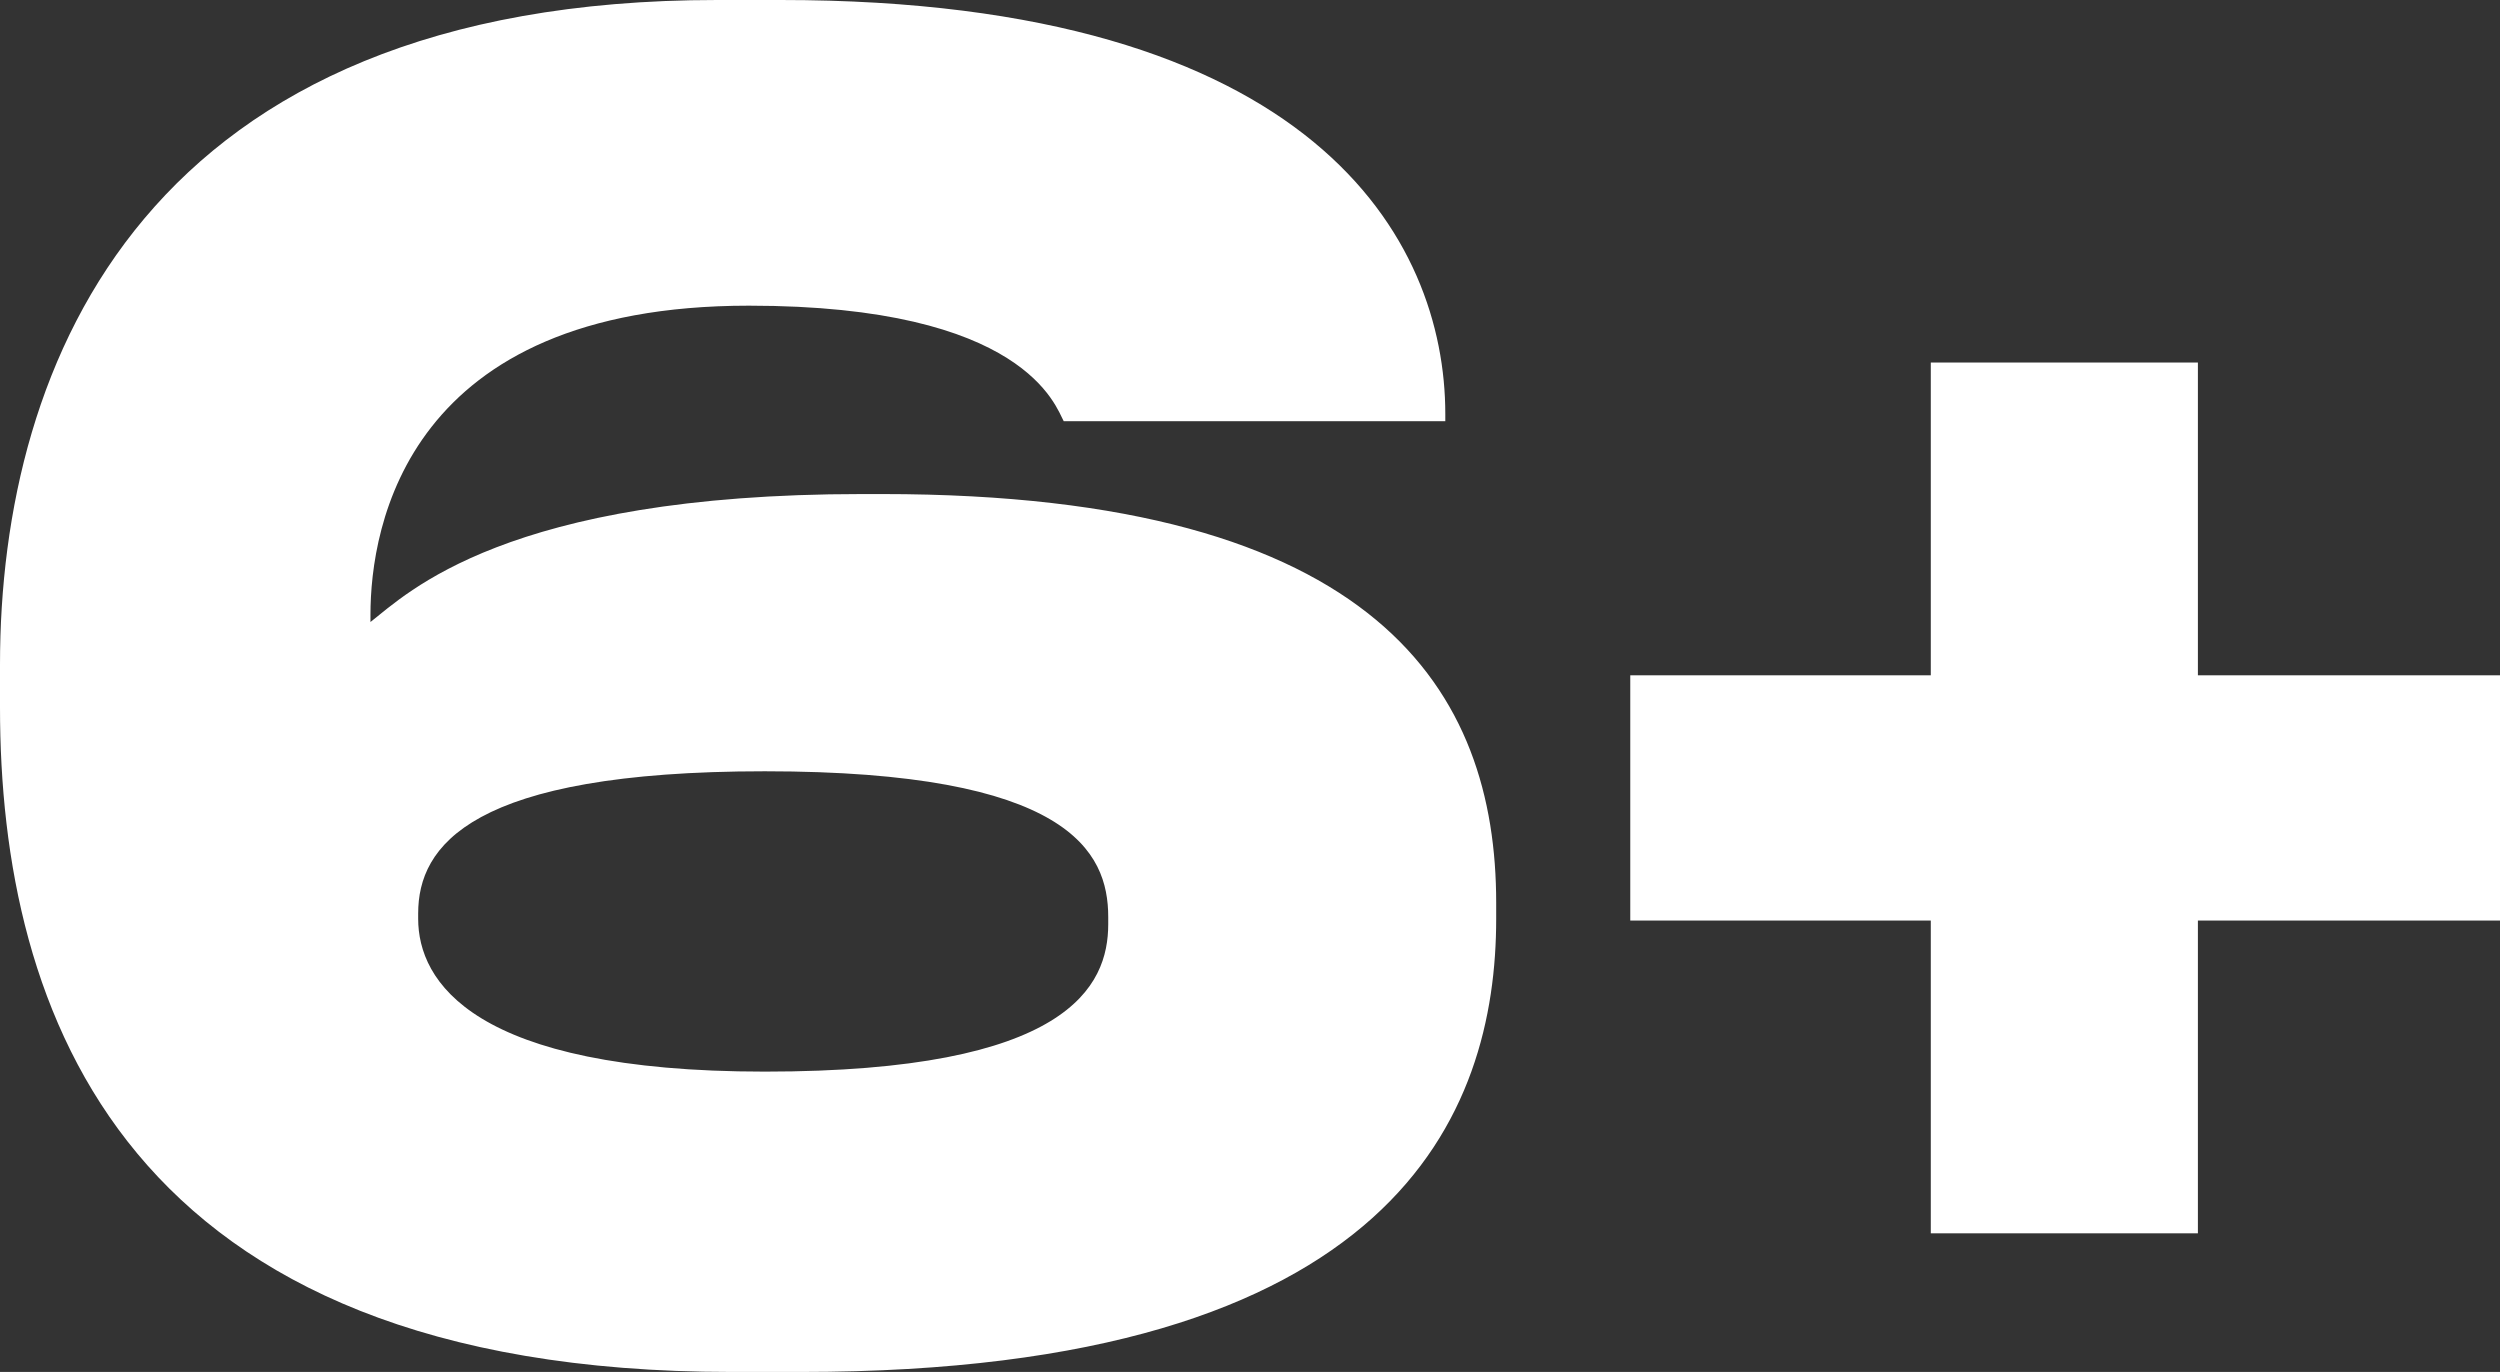
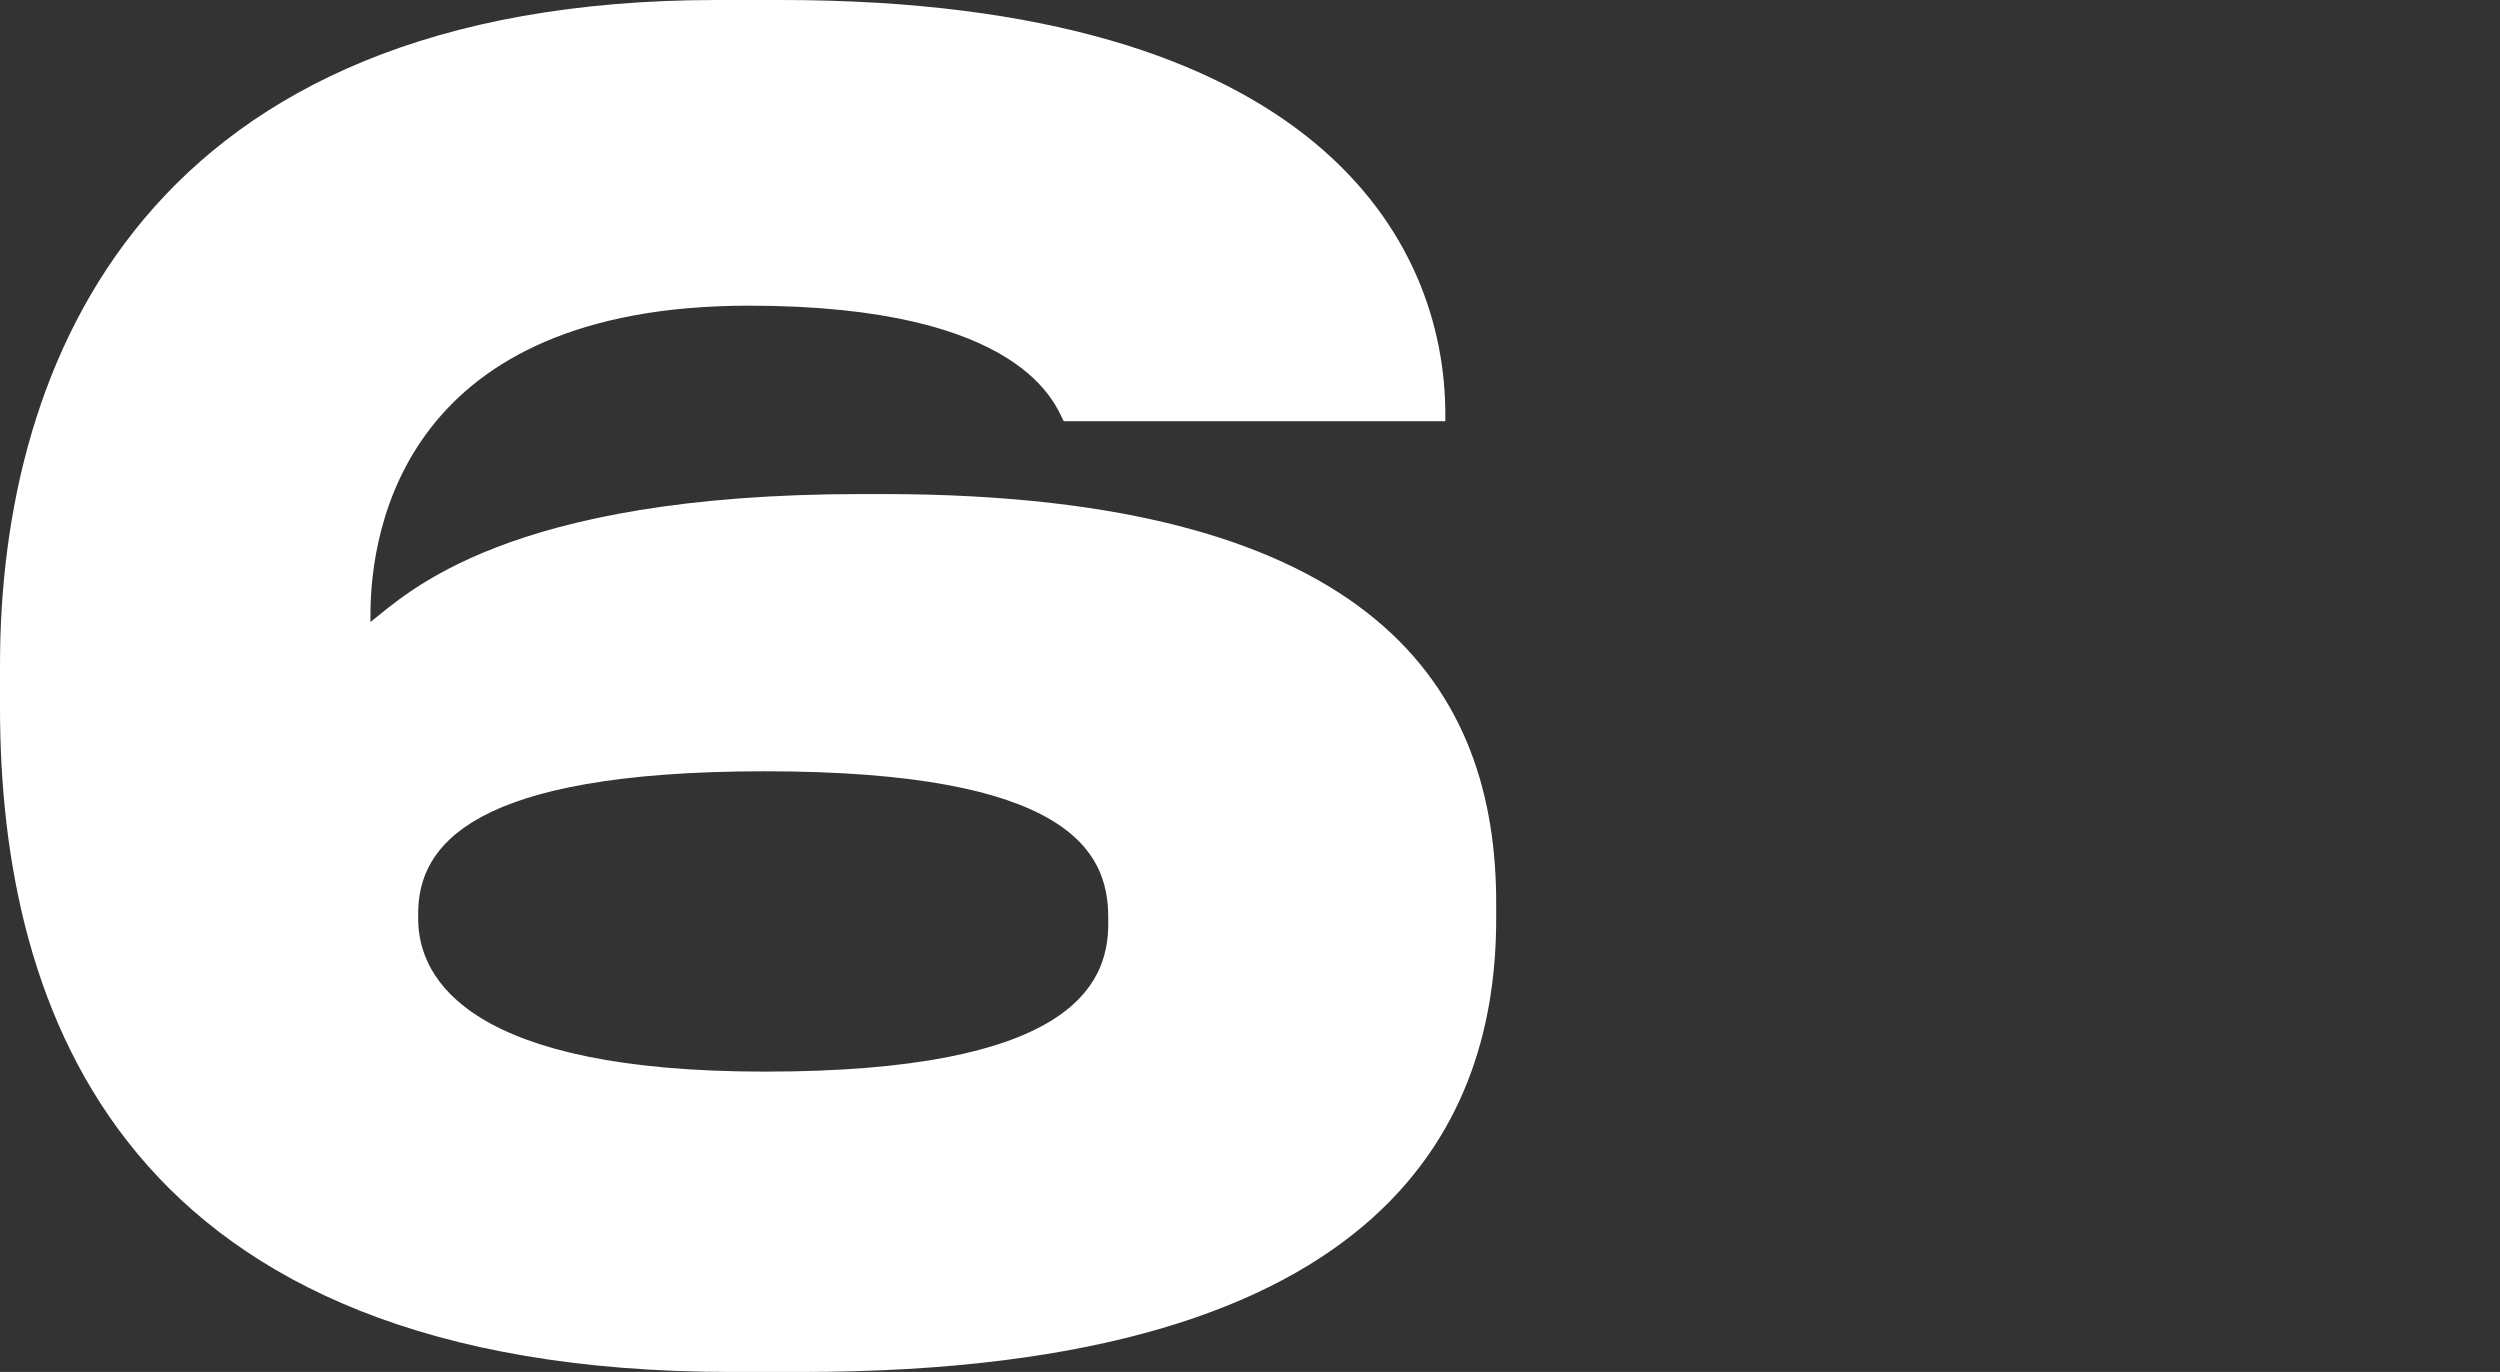
<svg xmlns="http://www.w3.org/2000/svg" width="82" height="45" viewBox="0 0 82 45" fill="none">
  <rect x="0" y="0" width="82" height="45" fill="#333333" stroke="none" />
-   <path d="M49.075 30.136C49.075 36.49 45.842 45 26.285 45H23.99C4.016 45 0 33.167 0 23.2V21.8C0 11.833 4.798 0 23.52 0H25.607C43.13 0 47.406 7.869 47.406 13.582V13.815H34.89C34.629 13.348 33.638 10.026 24.564 10.026C13.351 10.026 12.151 17.254 12.151 20.168V20.402C13.351 19.469 16.584 16.205 28.266 16.205H28.944C45.268 16.205 49.075 22.733 49.075 29.611V30.136ZM13.716 30.136C13.716 32.176 15.489 35.149 25.085 35.149C35.046 35.149 36.35 32.351 36.35 30.311V30.078C36.35 27.921 35.046 25.298 25.085 25.298C15.437 25.298 13.716 27.746 13.716 29.961V30.136Z" fill="white" />
-   <path d="M82 30.194H72.091V40.453H63.33V30.194H53.473V22.15H63.33V11.891H72.091V22.15H82V30.194Z" fill="white" />
+   <path d="M49.075 30.136C49.075 36.49 45.842 45 26.285 45H23.99C4.016 45 0 33.167 0 23.2V21.8C0 11.833 4.798 0 23.52 0H25.607C43.13 0 47.406 7.869 47.406 13.582V13.815H34.89C34.629 13.348 33.638 10.026 24.564 10.026C13.351 10.026 12.151 17.254 12.151 20.168V20.402C13.351 19.469 16.584 16.205 28.266 16.205H28.944C45.268 16.205 49.075 22.733 49.075 29.611ZM13.716 30.136C13.716 32.176 15.489 35.149 25.085 35.149C35.046 35.149 36.35 32.351 36.35 30.311V30.078C36.35 27.921 35.046 25.298 25.085 25.298C15.437 25.298 13.716 27.746 13.716 29.961V30.136Z" fill="white" />
</svg>